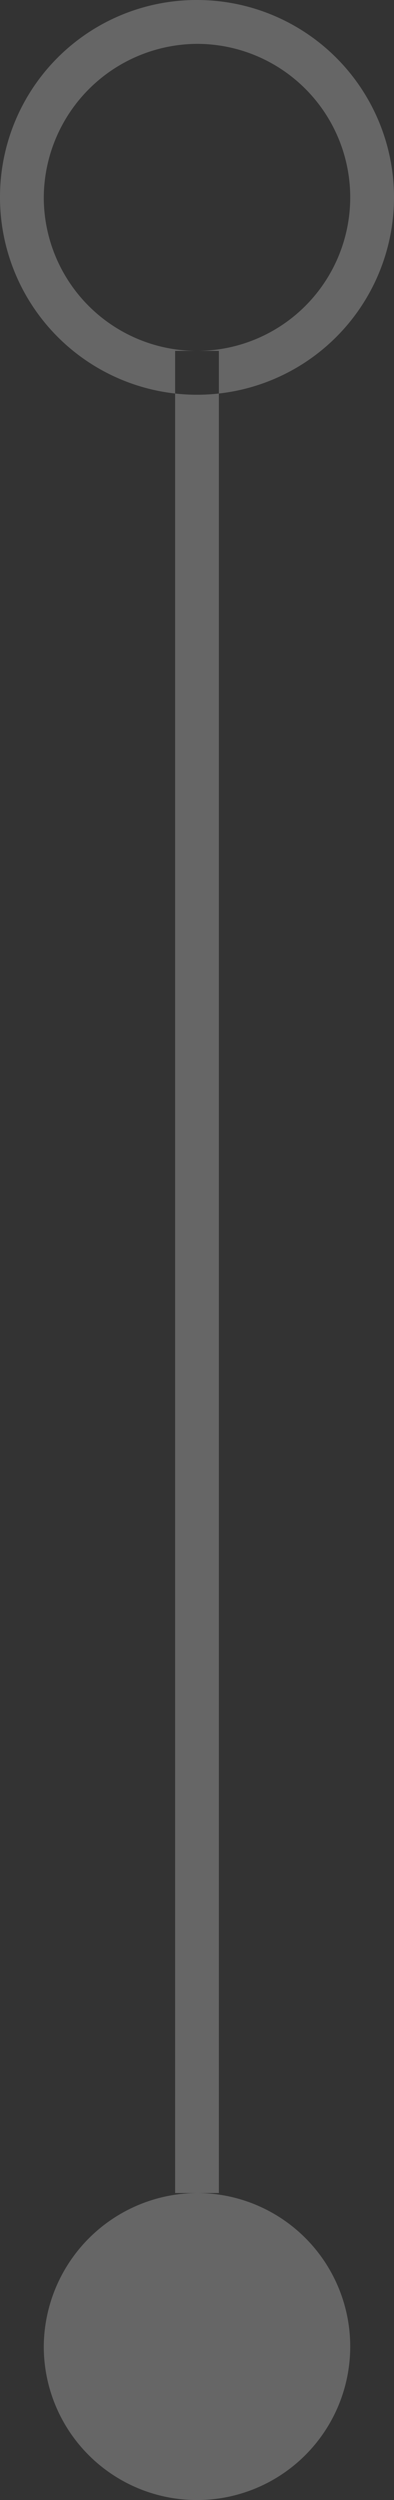
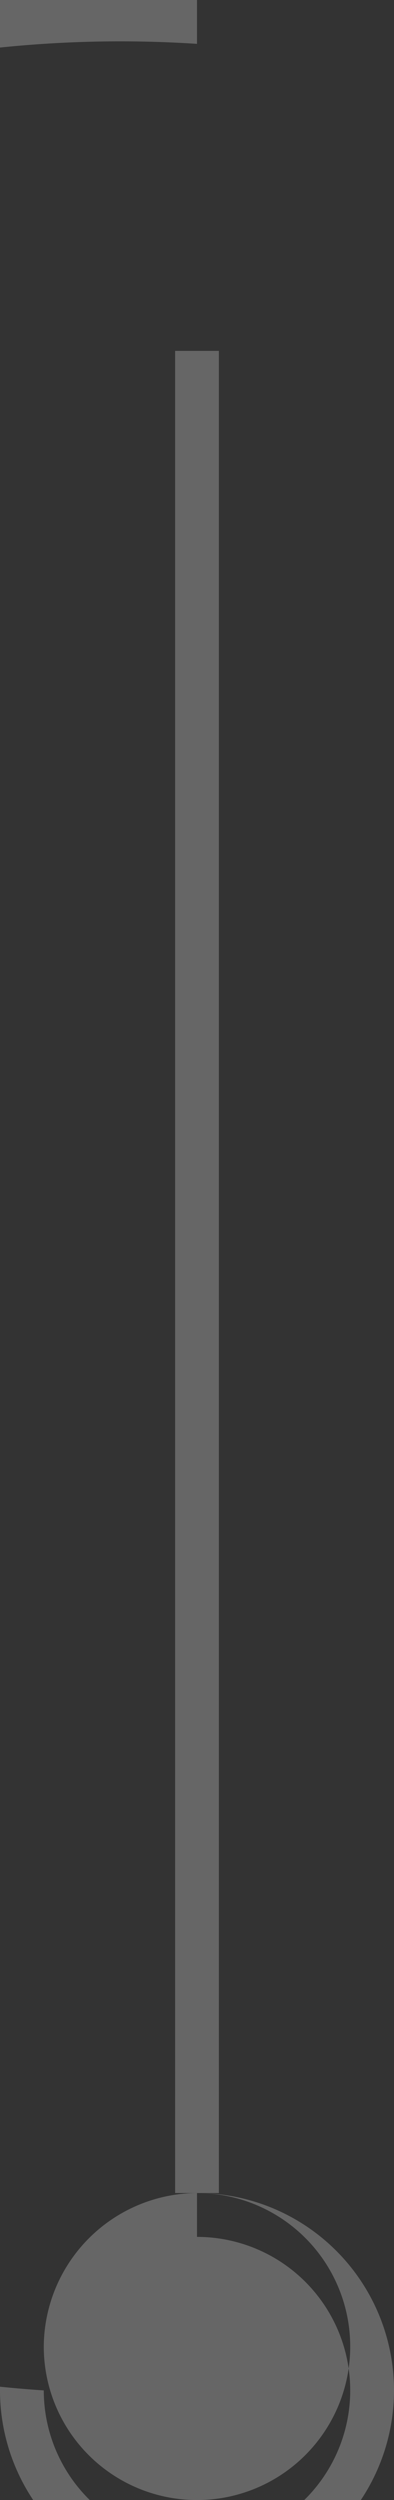
<svg xmlns="http://www.w3.org/2000/svg" width="9" height="57" viewBox="0 0 9 57">
  <rect x="0" y="0" width="9" height="57" fill="#333333" stroke="none" />
  <defs>
    <style>
      .cls-1 {
        fill: #fff;
        fill-rule: evenodd;
        opacity: 0.25;
      }
    </style>
  </defs>
-   <path id="Rectangle_20_copy_8" data-name="Rectangle 20 copy 8" class="cls-1" d="M960,14298h1v42h-1v-42Zm0.5,42a3.5,3.5,0,1,1-3.5,3.5A3.521,3.521,0,0,1,960.5,14340Zm0-50a4.5,4.5,0,1,1-4.5,4.5A4.491,4.491,0,0,1,960.5,14290Zm0,1a3.5,3.5,0,1,1-3.5,3.5A3.521,3.521,0,0,1,960.5,14291Z" transform="translate(-956 -14290)" />
+   <path id="Rectangle_20_copy_8" data-name="Rectangle 20 copy 8" class="cls-1" d="M960,14298h1v42h-1v-42Zm0.5,42a3.5,3.5,0,1,1-3.5,3.5A3.521,3.521,0,0,1,960.5,14340Za4.5,4.5,0,1,1-4.5,4.5A4.491,4.491,0,0,1,960.5,14290Zm0,1a3.5,3.5,0,1,1-3.5,3.5A3.521,3.521,0,0,1,960.5,14291Z" transform="translate(-956 -14290)" />
</svg>